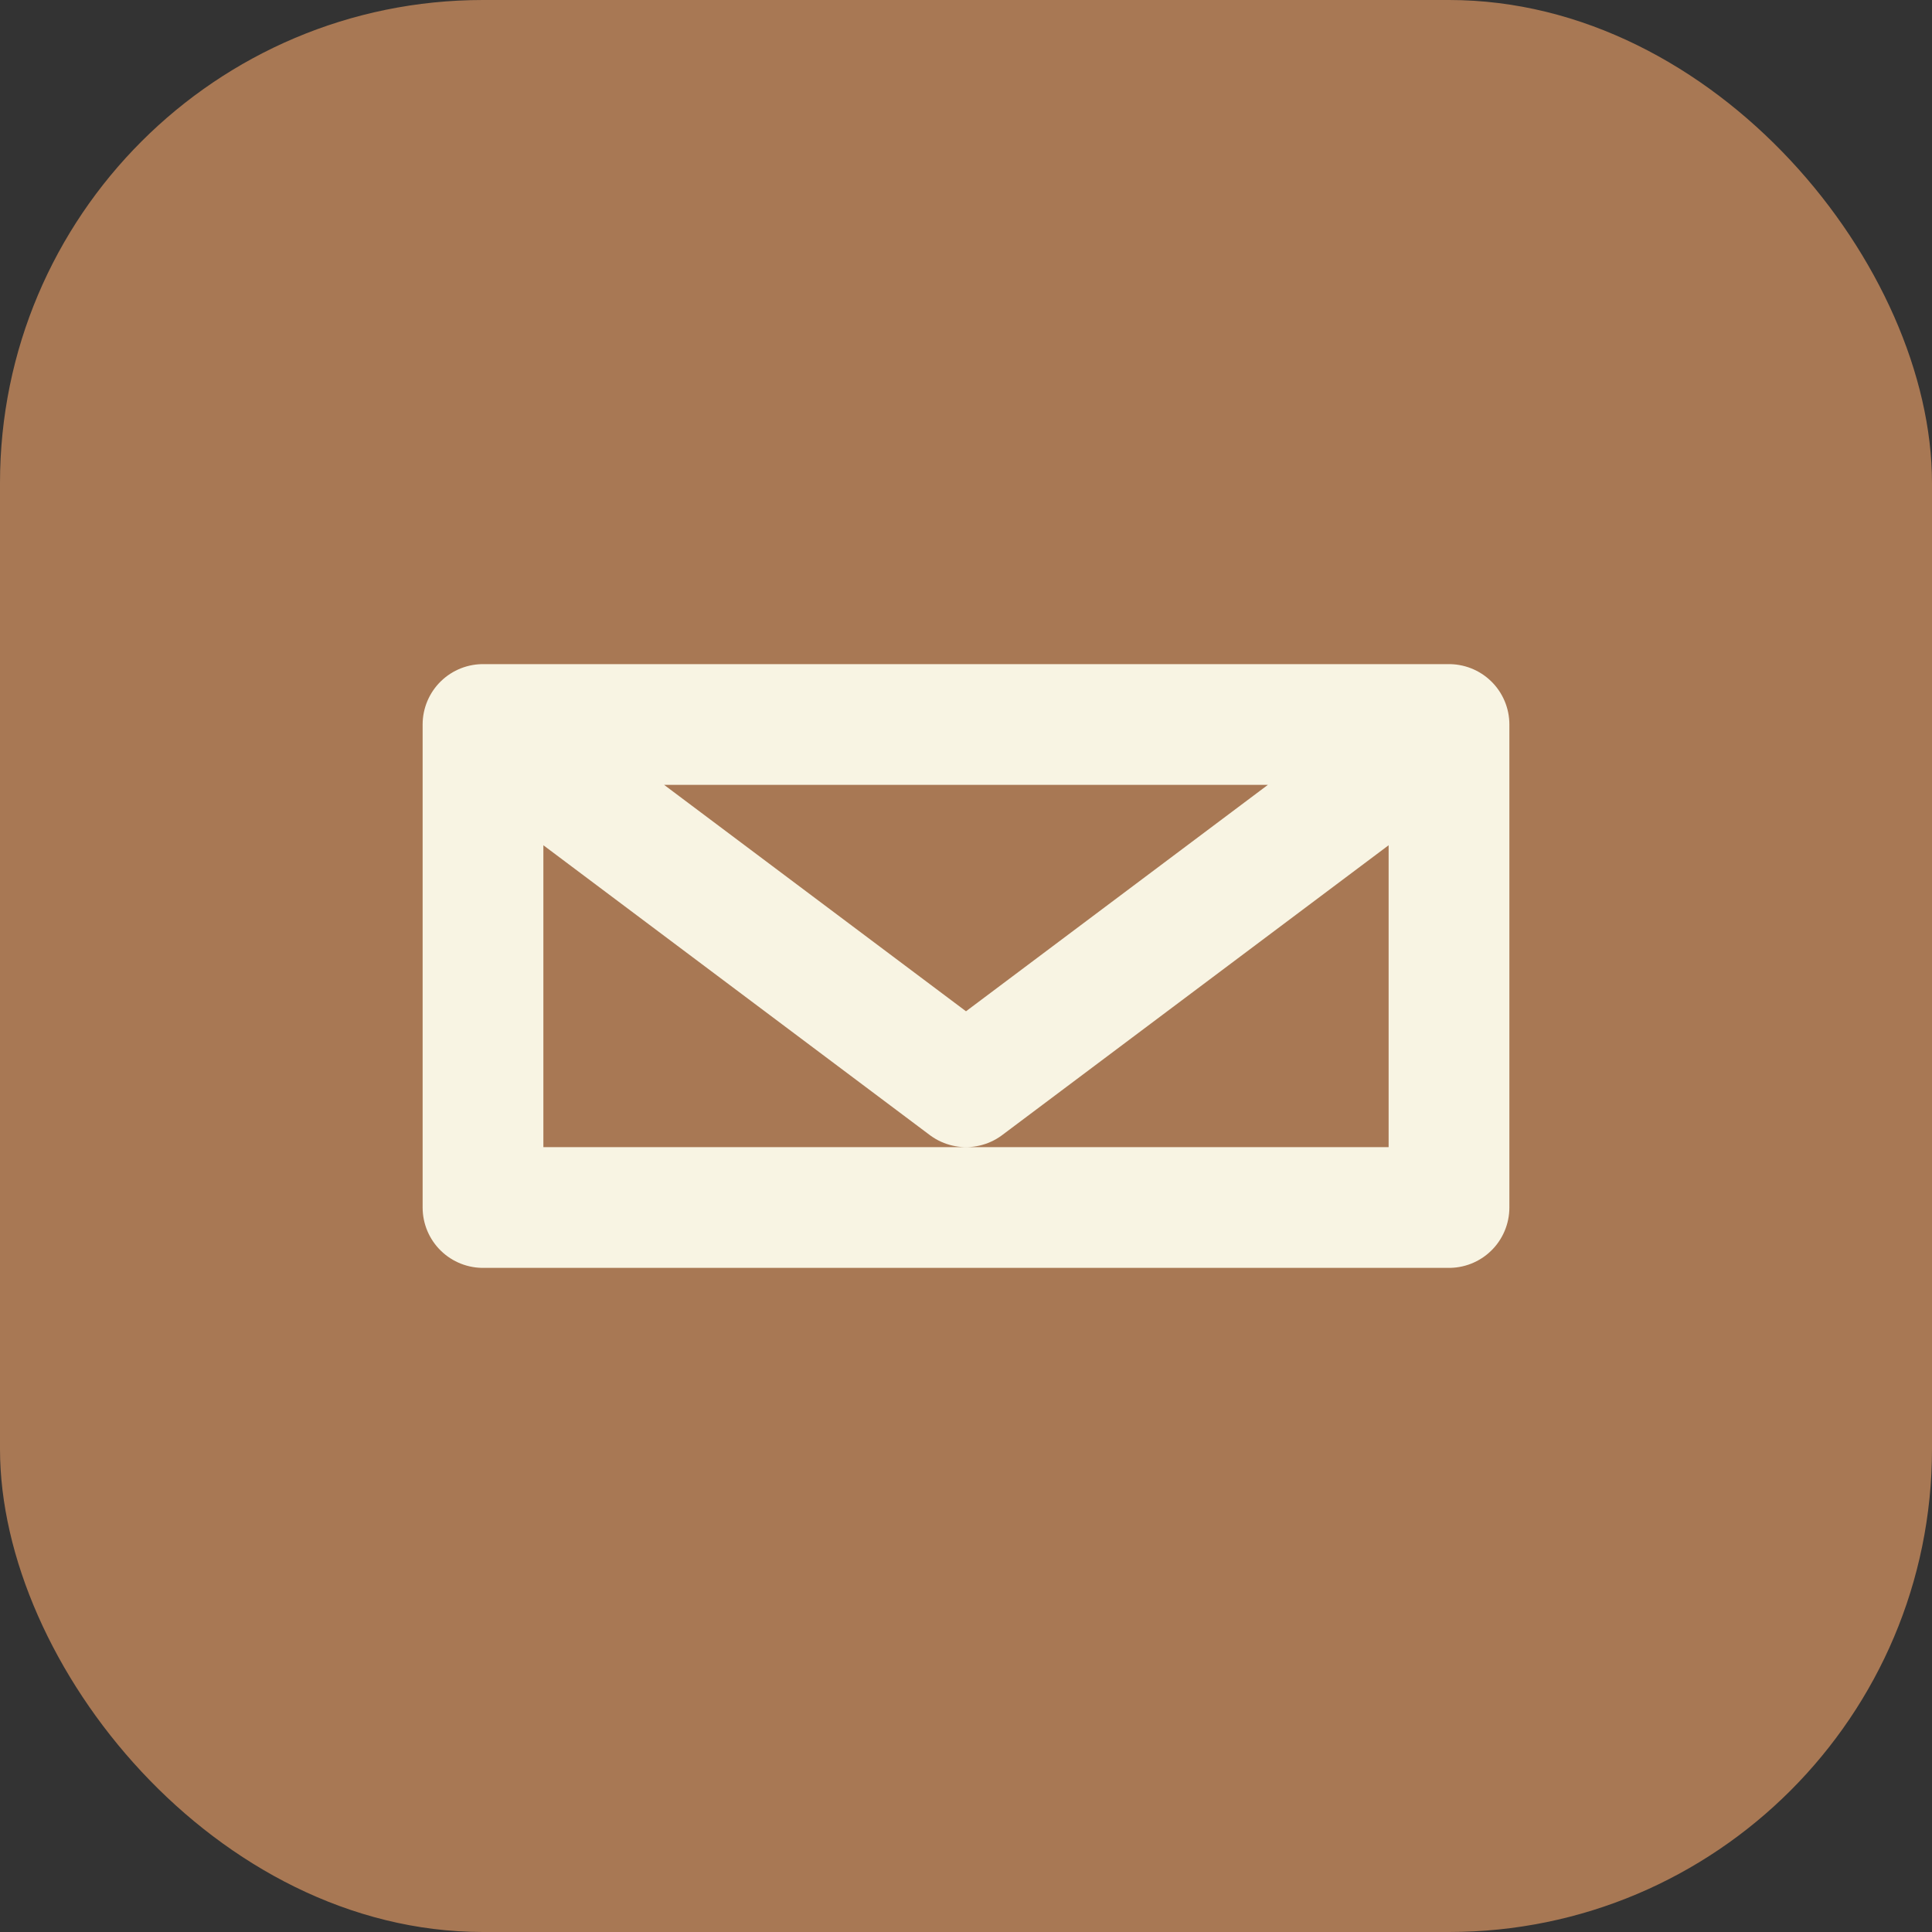
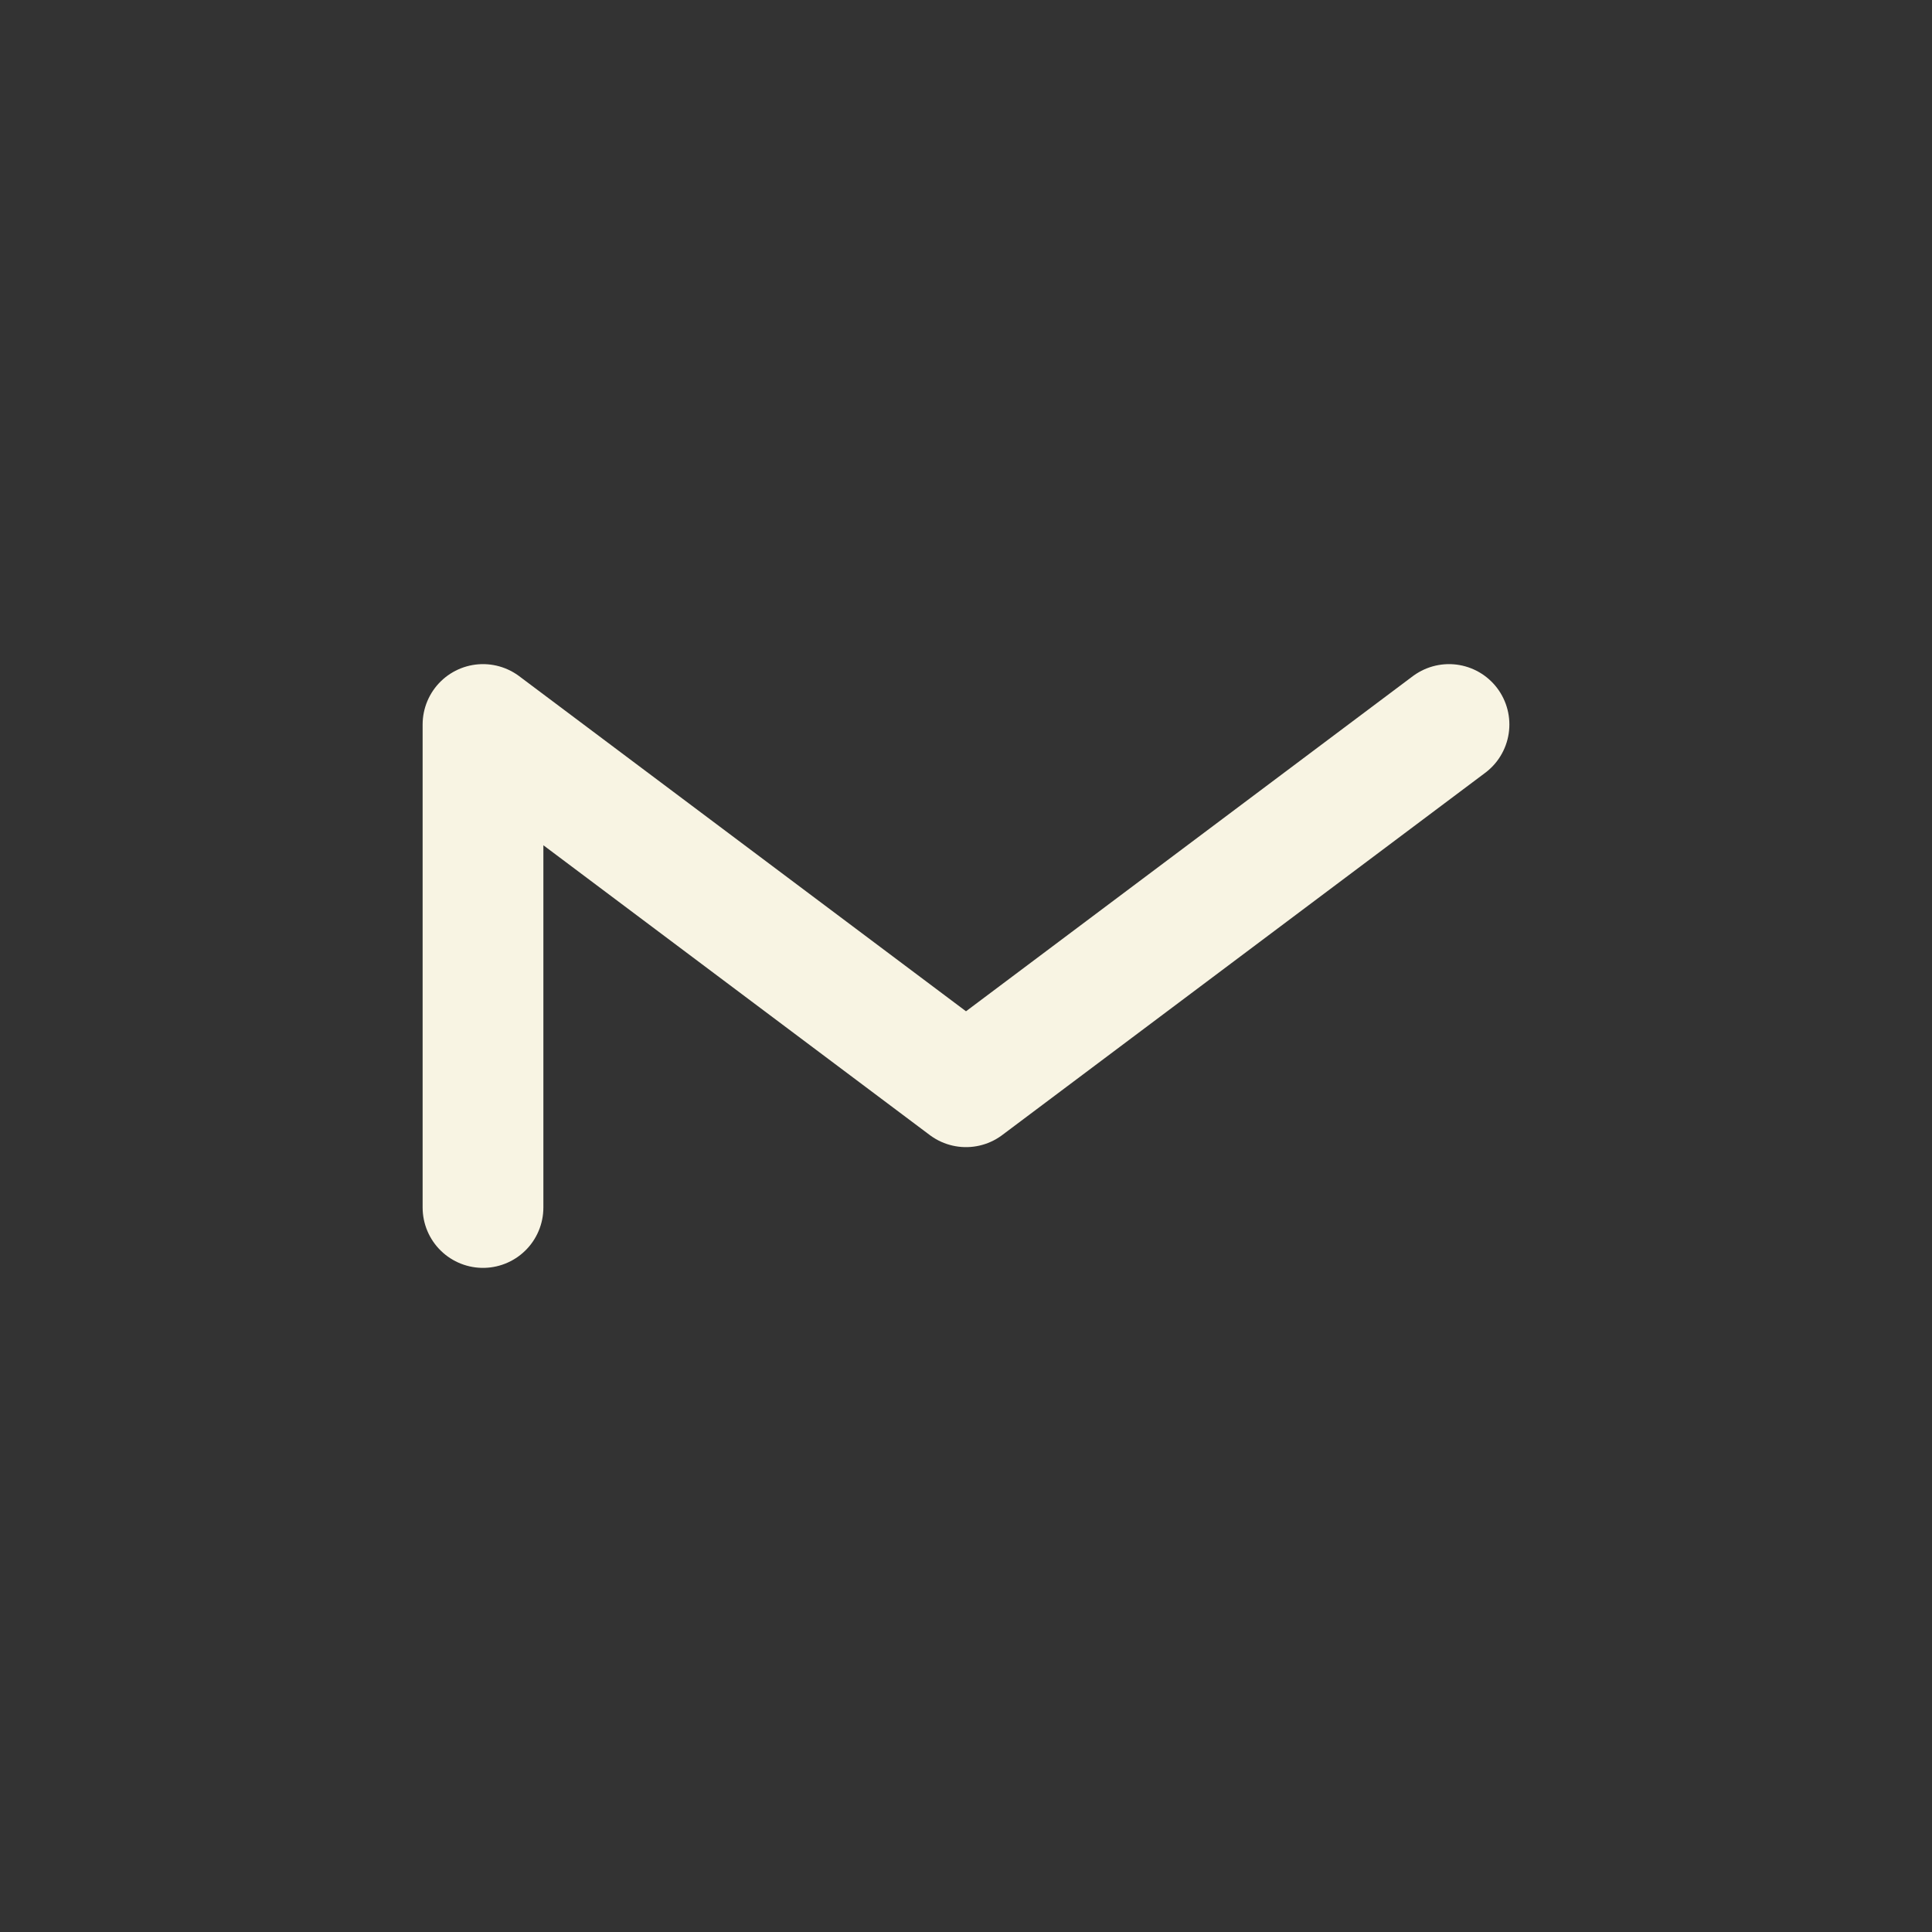
<svg xmlns="http://www.w3.org/2000/svg" width="512" height="512" viewBox="0 0 512 512">
  <rect x="0" y="0" width="512" height="512" fill="#333333" stroke="none" />
-   <rect width="512" height="512" rx="128" fill="#a87854" />
-   <path d="M128 192l128 96 128-96M128 320V192h256v128H128z" stroke="#f8f4e3" stroke-width="32" fill="none" stroke-linecap="round" stroke-linejoin="round" />
+   <path d="M128 192l128 96 128-96M128 320V192v128H128z" stroke="#f8f4e3" stroke-width="32" fill="none" stroke-linecap="round" stroke-linejoin="round" />
</svg>